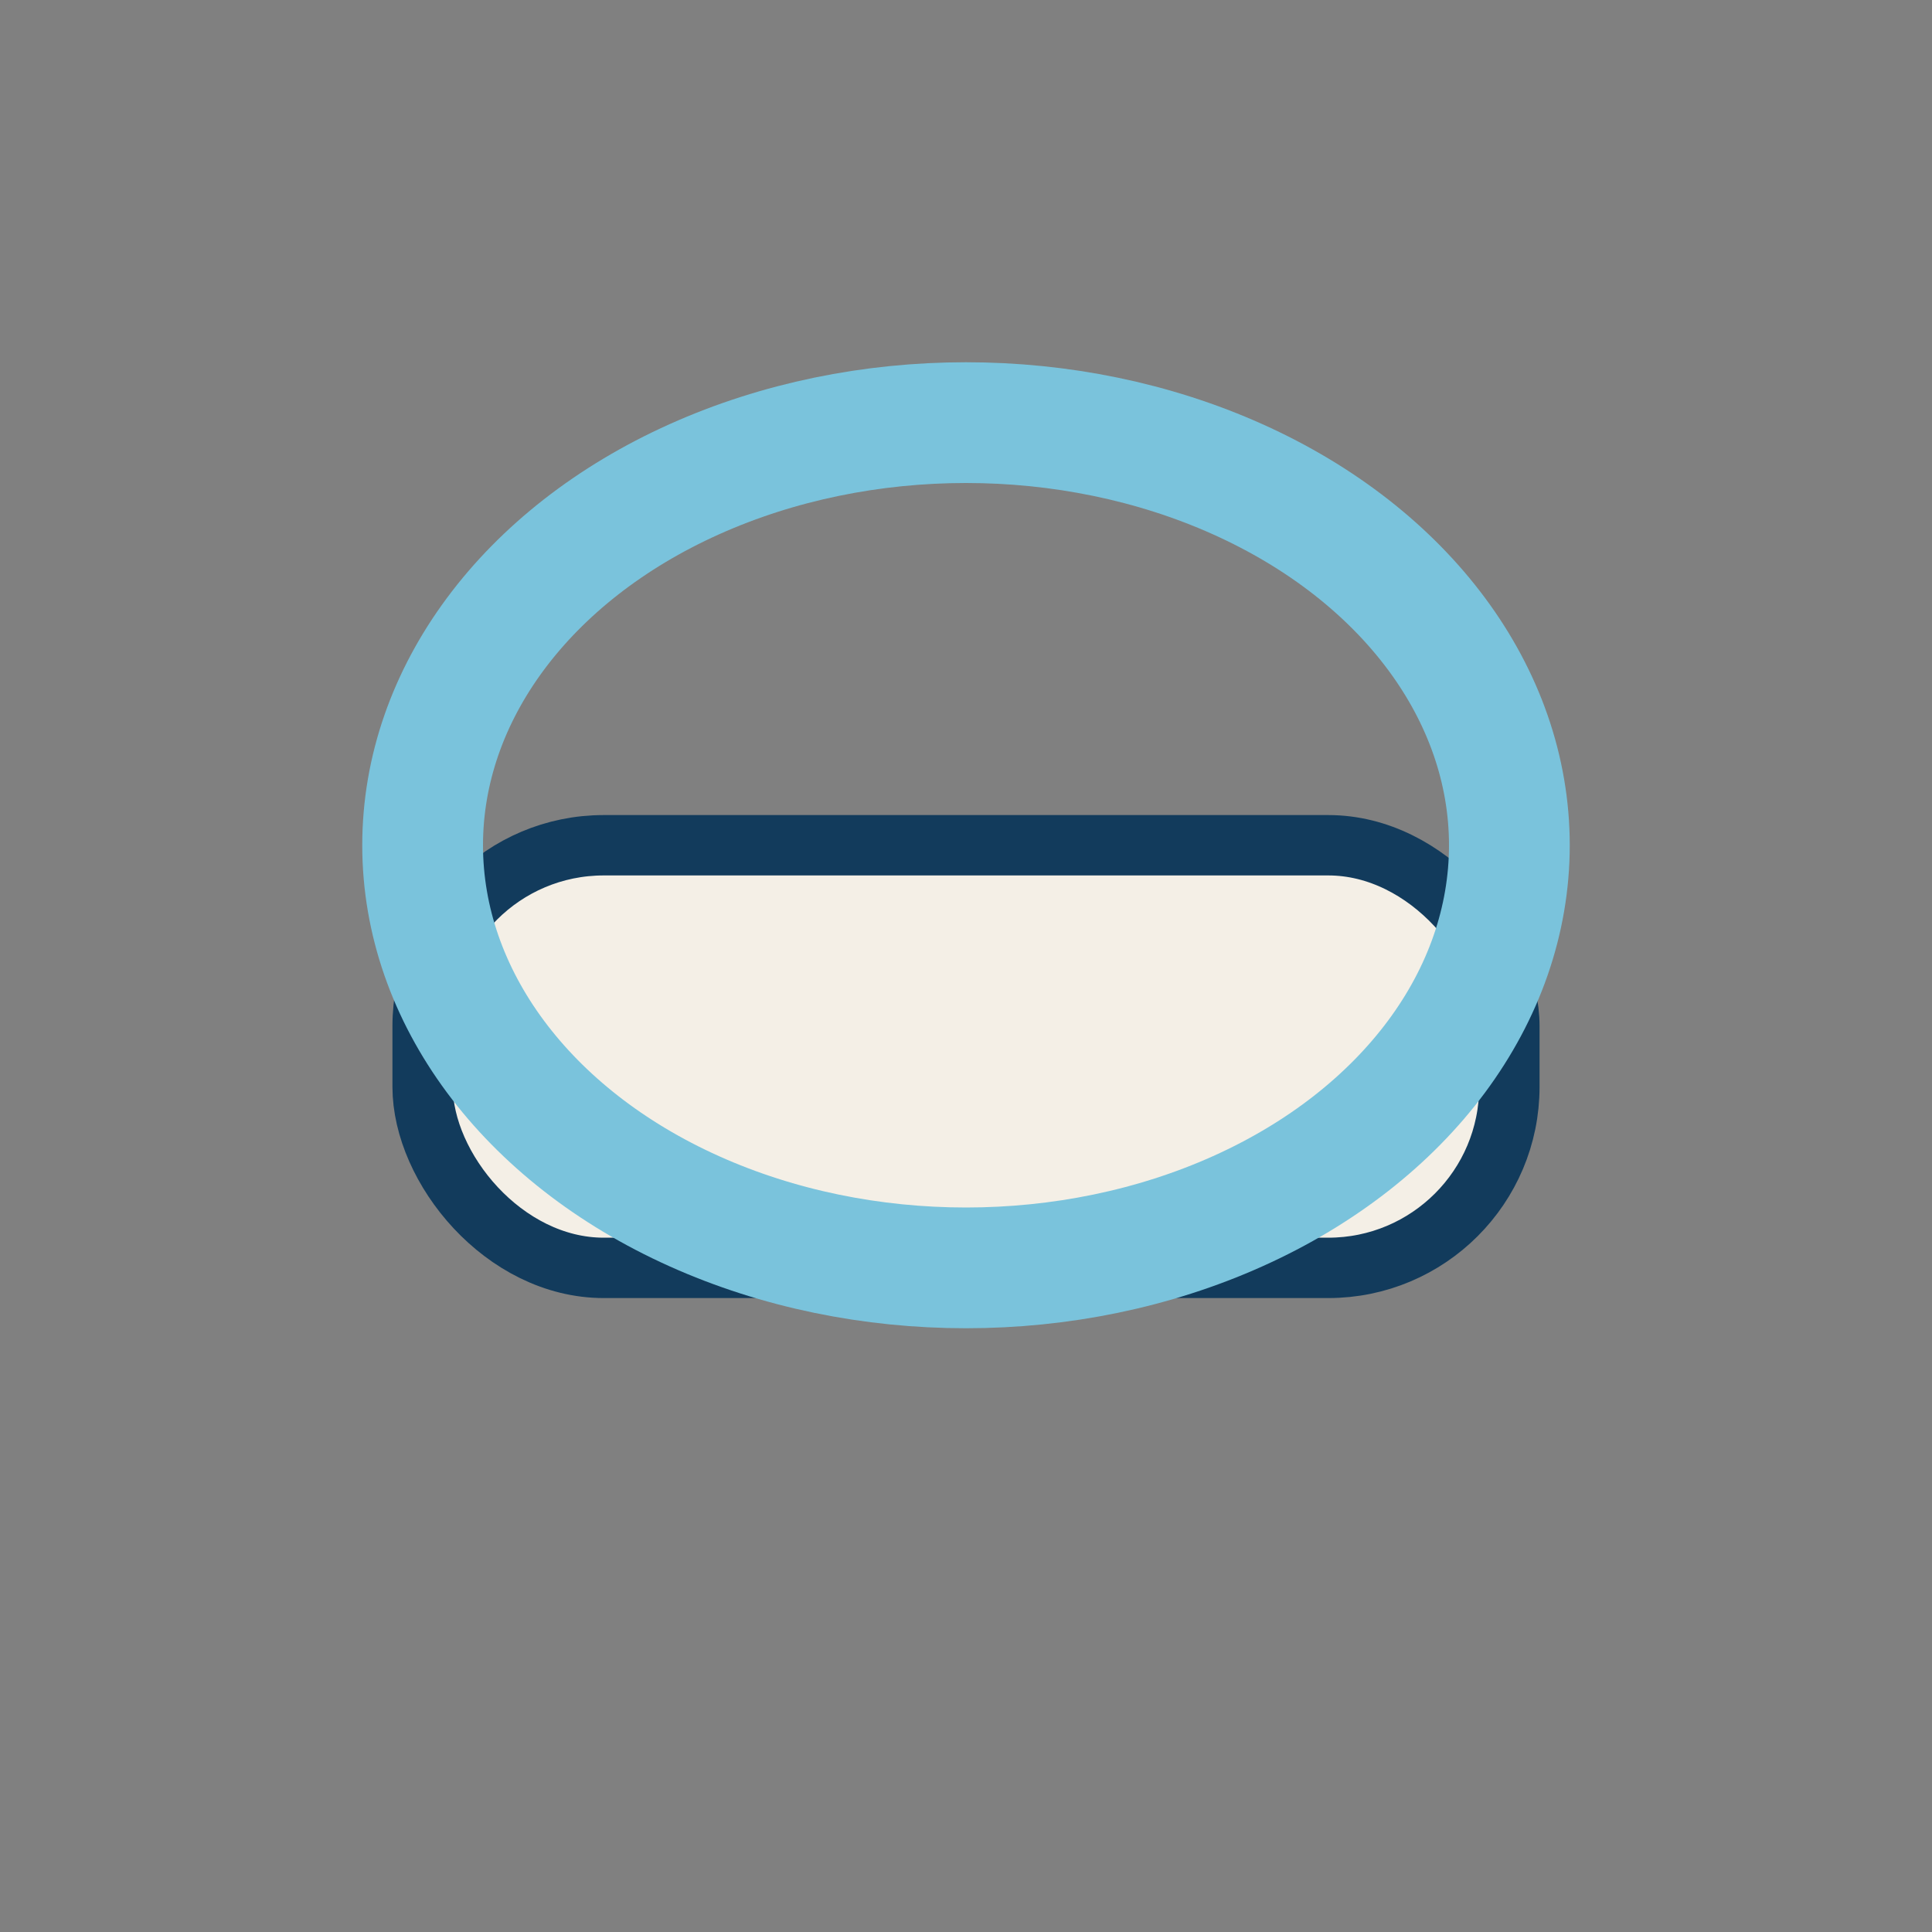
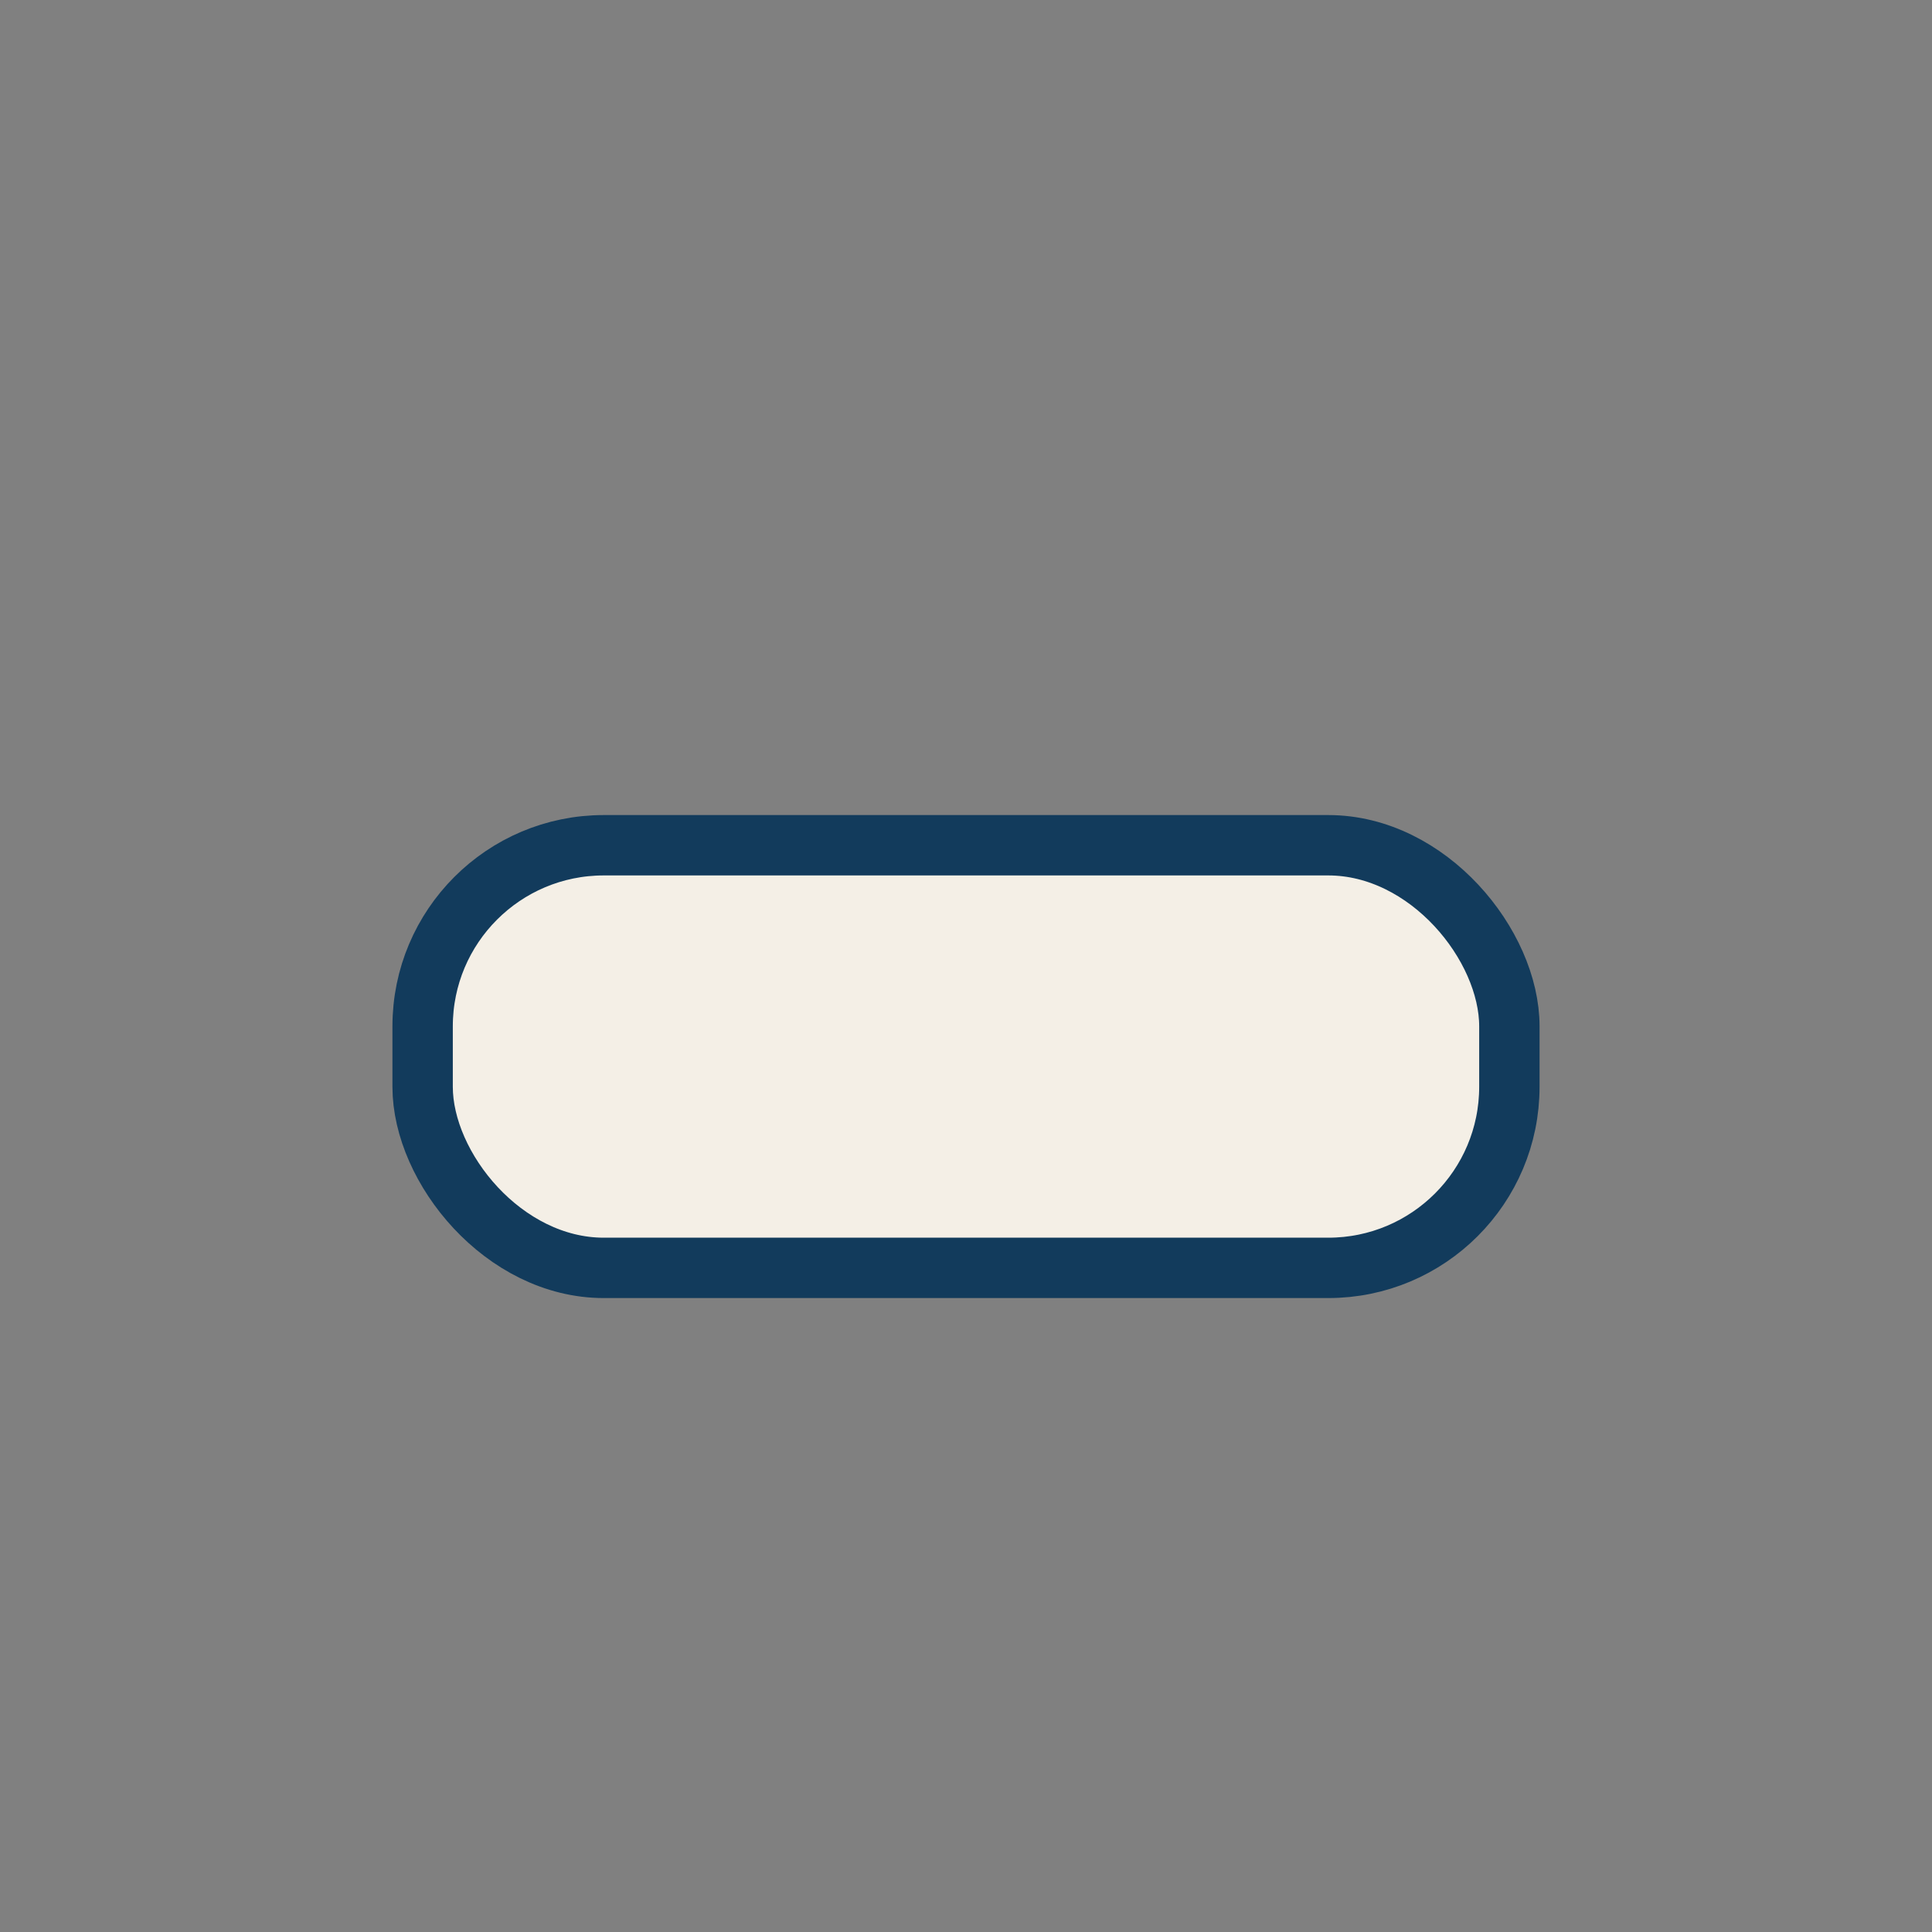
<svg xmlns="http://www.w3.org/2000/svg" width="32" height="32" viewBox="0 0 32 32">
  <rect x="0" y="0" width="32" height="32" fill="#808080" stroke="none" />
  <rect x="7" y="14" width="18" height="7" rx="3" fill="#F4EFE6" stroke="#123B5C" />
-   <ellipse cx="16" cy="14" rx="9" ry="7" fill="none" stroke="#7AC3DC" stroke-width="2" />
</svg>